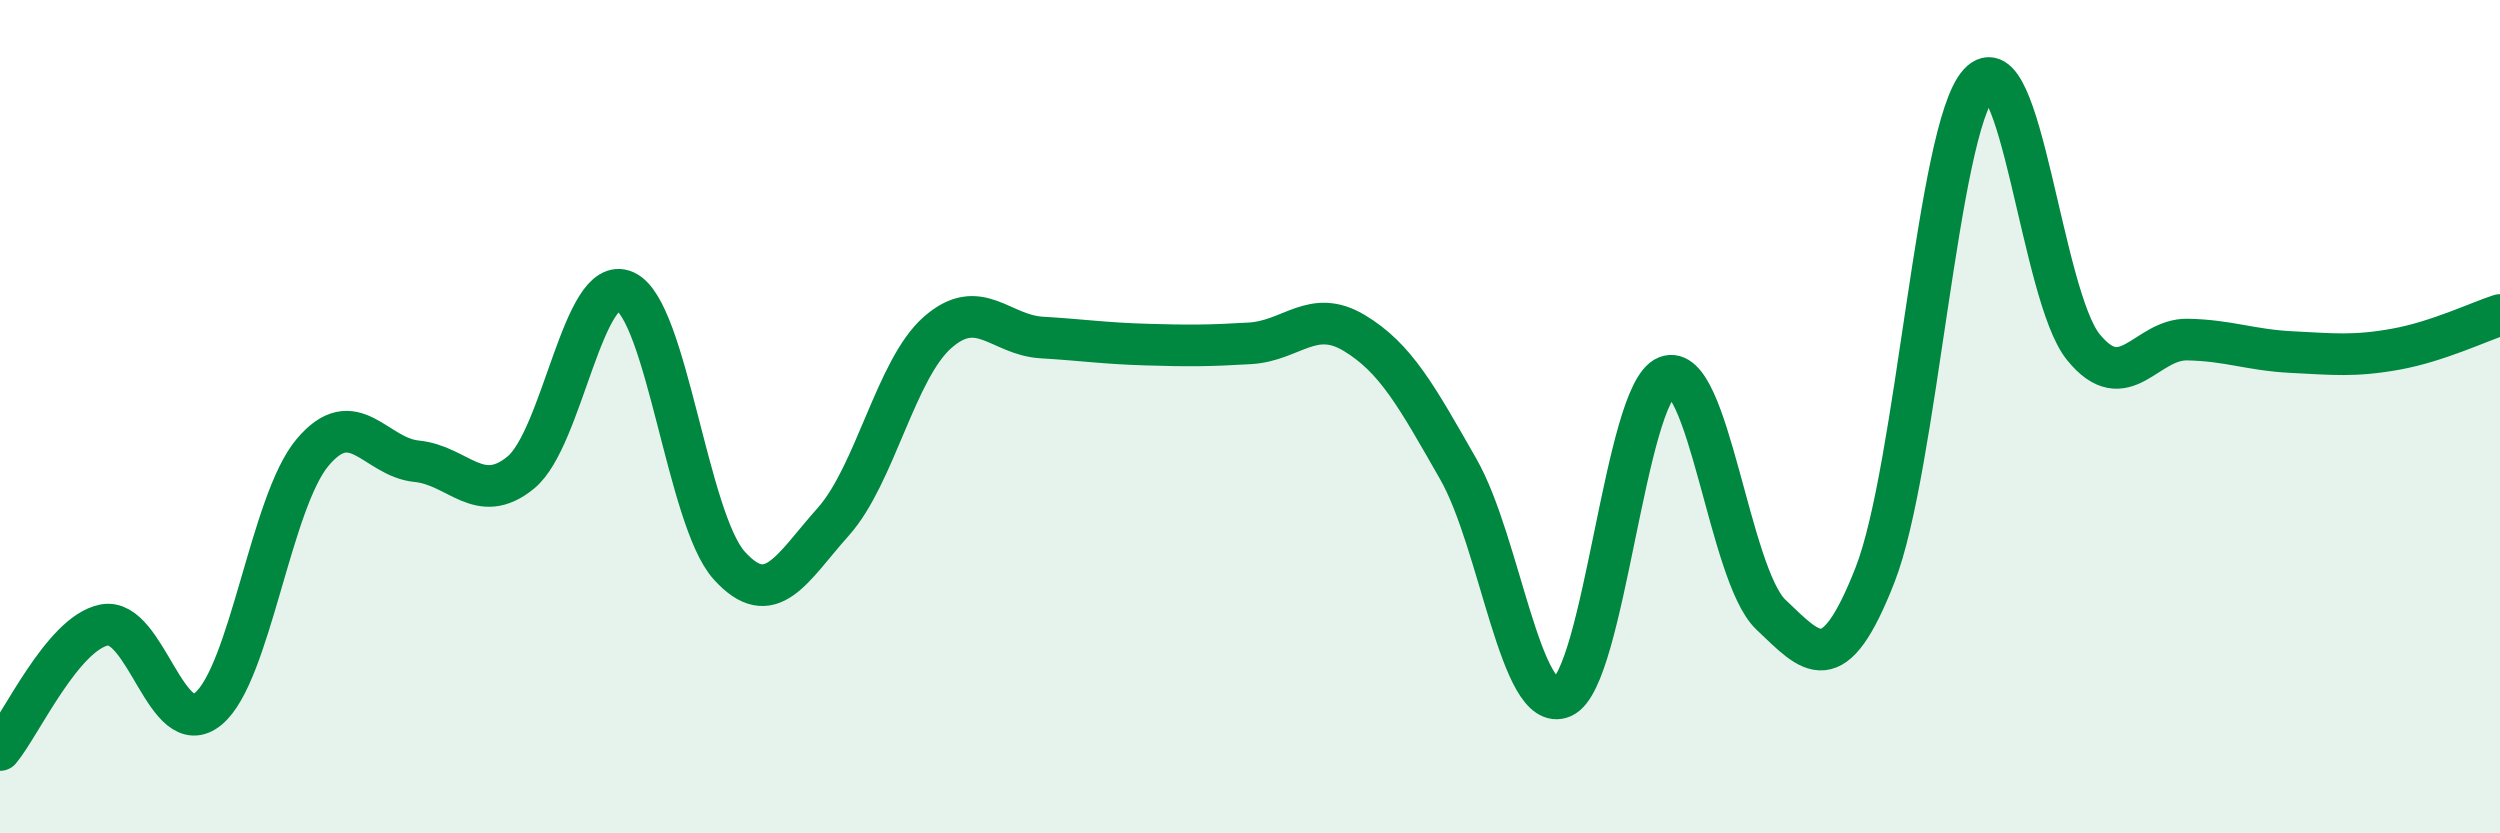
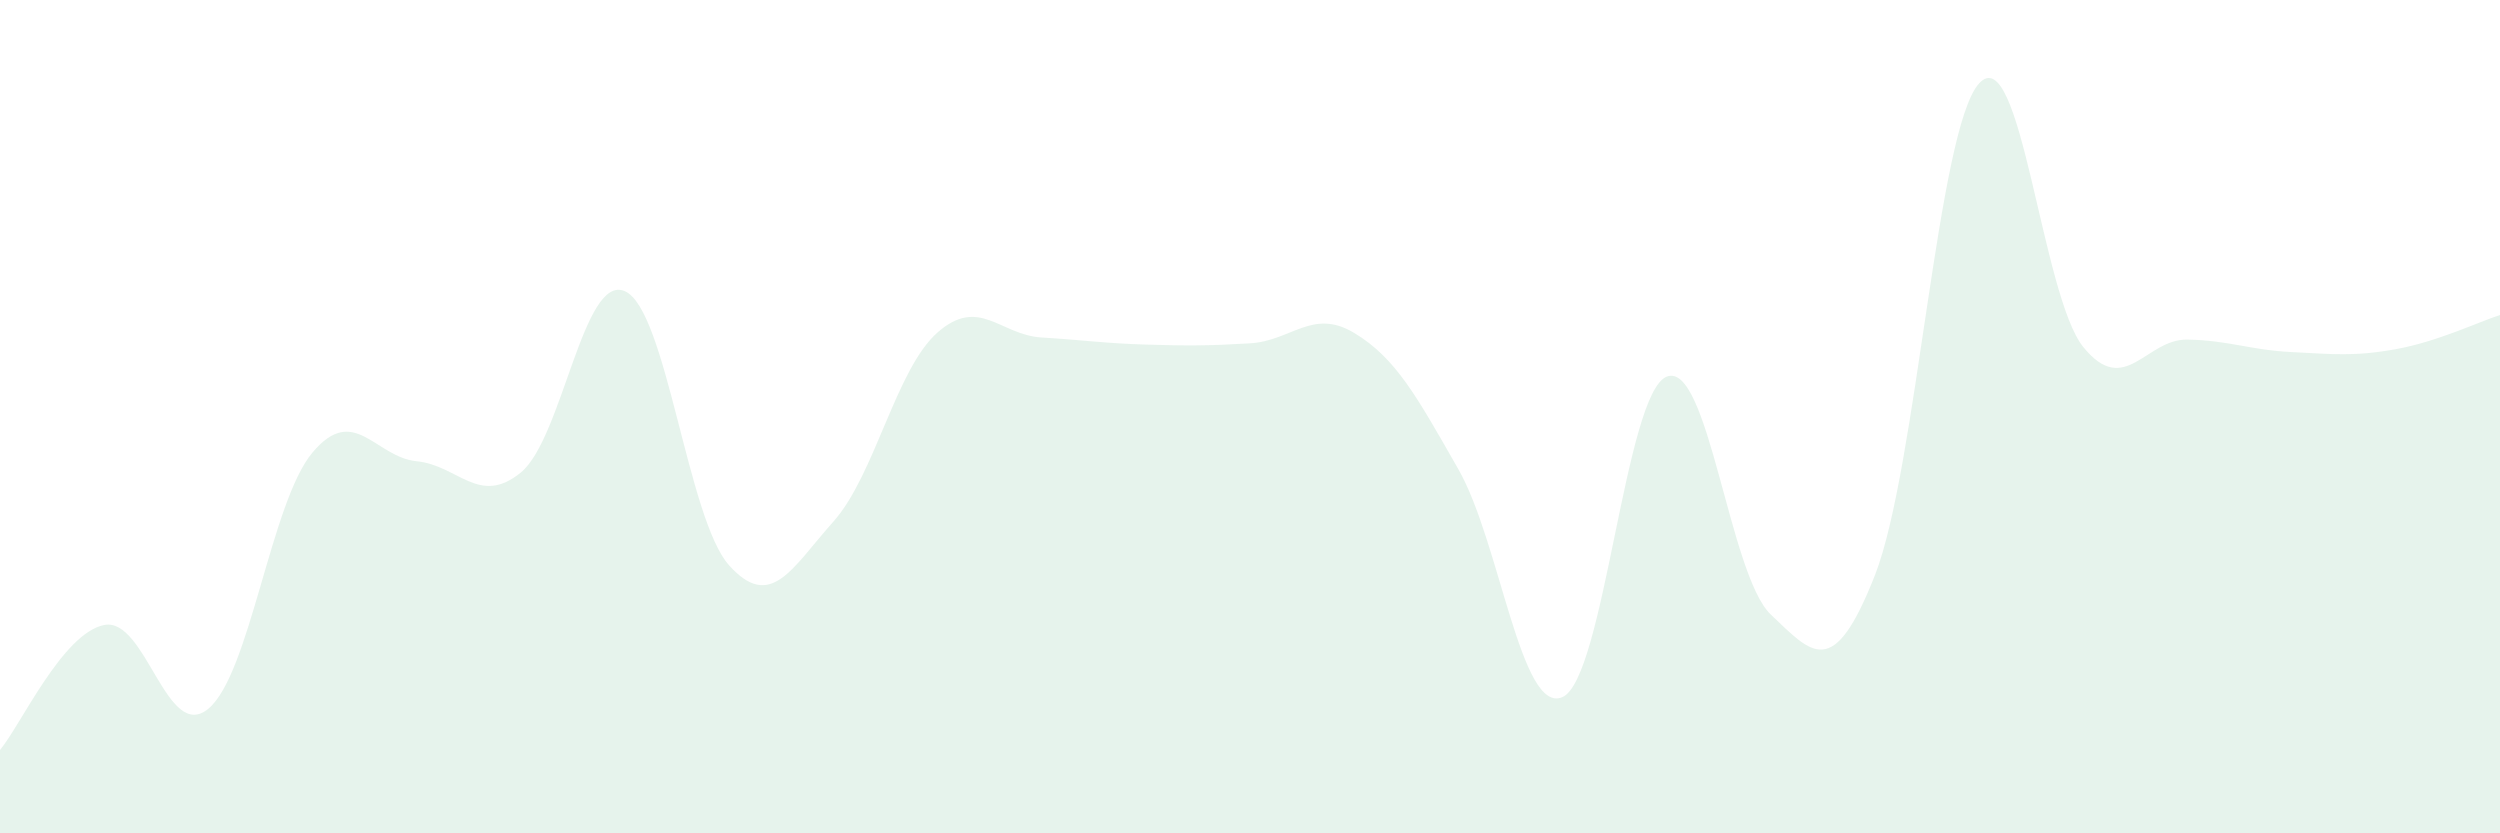
<svg xmlns="http://www.w3.org/2000/svg" width="60" height="20" viewBox="0 0 60 20">
  <path d="M 0,18 C 0.5,17.4 1.5,15.2 2.5,15 C 3.5,14.8 4,17.84 5,17.01 C 6,16.18 6.5,12.05 7.5,10.86 C 8.5,9.67 9,10.97 10,11.07 C 11,11.17 11.5,12.16 12.5,11.34 C 13.5,10.52 14,6.54 15,6.99 C 16,7.44 16.5,12.46 17.5,13.57 C 18.5,14.68 19,13.64 20,12.52 C 21,11.4 21.5,8.86 22.5,7.98 C 23.5,7.1 24,8.04 25,8.1 C 26,8.16 26.5,8.24 27.5,8.27 C 28.5,8.3 29,8.3 30,8.24 C 31,8.18 31.5,7.39 32.5,7.99 C 33.5,8.59 34,9.51 35,11.26 C 36,13.01 36.5,17.17 37.5,16.73 C 38.5,16.29 39,9.44 40,9.04 C 41,8.64 41.5,13.8 42.5,14.75 C 43.5,15.7 44,16.35 45,13.8 C 46,11.25 46.5,3.09 47.5,2 C 48.5,0.91 49,7.1 50,8.33 C 51,9.56 51.5,8.13 52.5,8.15 C 53.5,8.17 54,8.4 55,8.45 C 56,8.5 56.5,8.56 57.5,8.38 C 58.5,8.2 59.5,7.72 60,7.56L60 20L0 20Z" fill="#008740" opacity="0.1" stroke-linecap="round" stroke-linejoin="round" />
-   <path d="M 0,18 C 0.5,17.4 1.5,15.2 2.5,15 C 3.5,14.8 4,17.84 5,17.01 C 6,16.18 6.5,12.05 7.5,10.86 C 8.5,9.67 9,10.97 10,11.07 C 11,11.17 11.5,12.16 12.5,11.34 C 13.5,10.52 14,6.54 15,6.99 C 16,7.44 16.5,12.46 17.5,13.57 C 18.5,14.68 19,13.64 20,12.52 C 21,11.4 21.5,8.86 22.5,7.98 C 23.5,7.1 24,8.04 25,8.1 C 26,8.16 26.5,8.24 27.5,8.27 C 28.5,8.3 29,8.3 30,8.24 C 31,8.18 31.5,7.39 32.5,7.99 C 33.5,8.59 34,9.51 35,11.26 C 36,13.01 36.5,17.17 37.5,16.73 C 38.5,16.29 39,9.44 40,9.04 C 41,8.64 41.5,13.8 42.5,14.75 C 43.5,15.7 44,16.35 45,13.8 C 46,11.25 46.5,3.09 47.5,2 C 48.5,0.91 49,7.1 50,8.33 C 51,9.56 51.5,8.13 52.5,8.15 C 53.5,8.17 54,8.4 55,8.45 C 56,8.5 56.5,8.56 57.5,8.38 C 58.5,8.2 59.5,7.72 60,7.56" stroke="#008740" stroke-width="1" fill="none" stroke-linecap="round" stroke-linejoin="round" />
</svg>